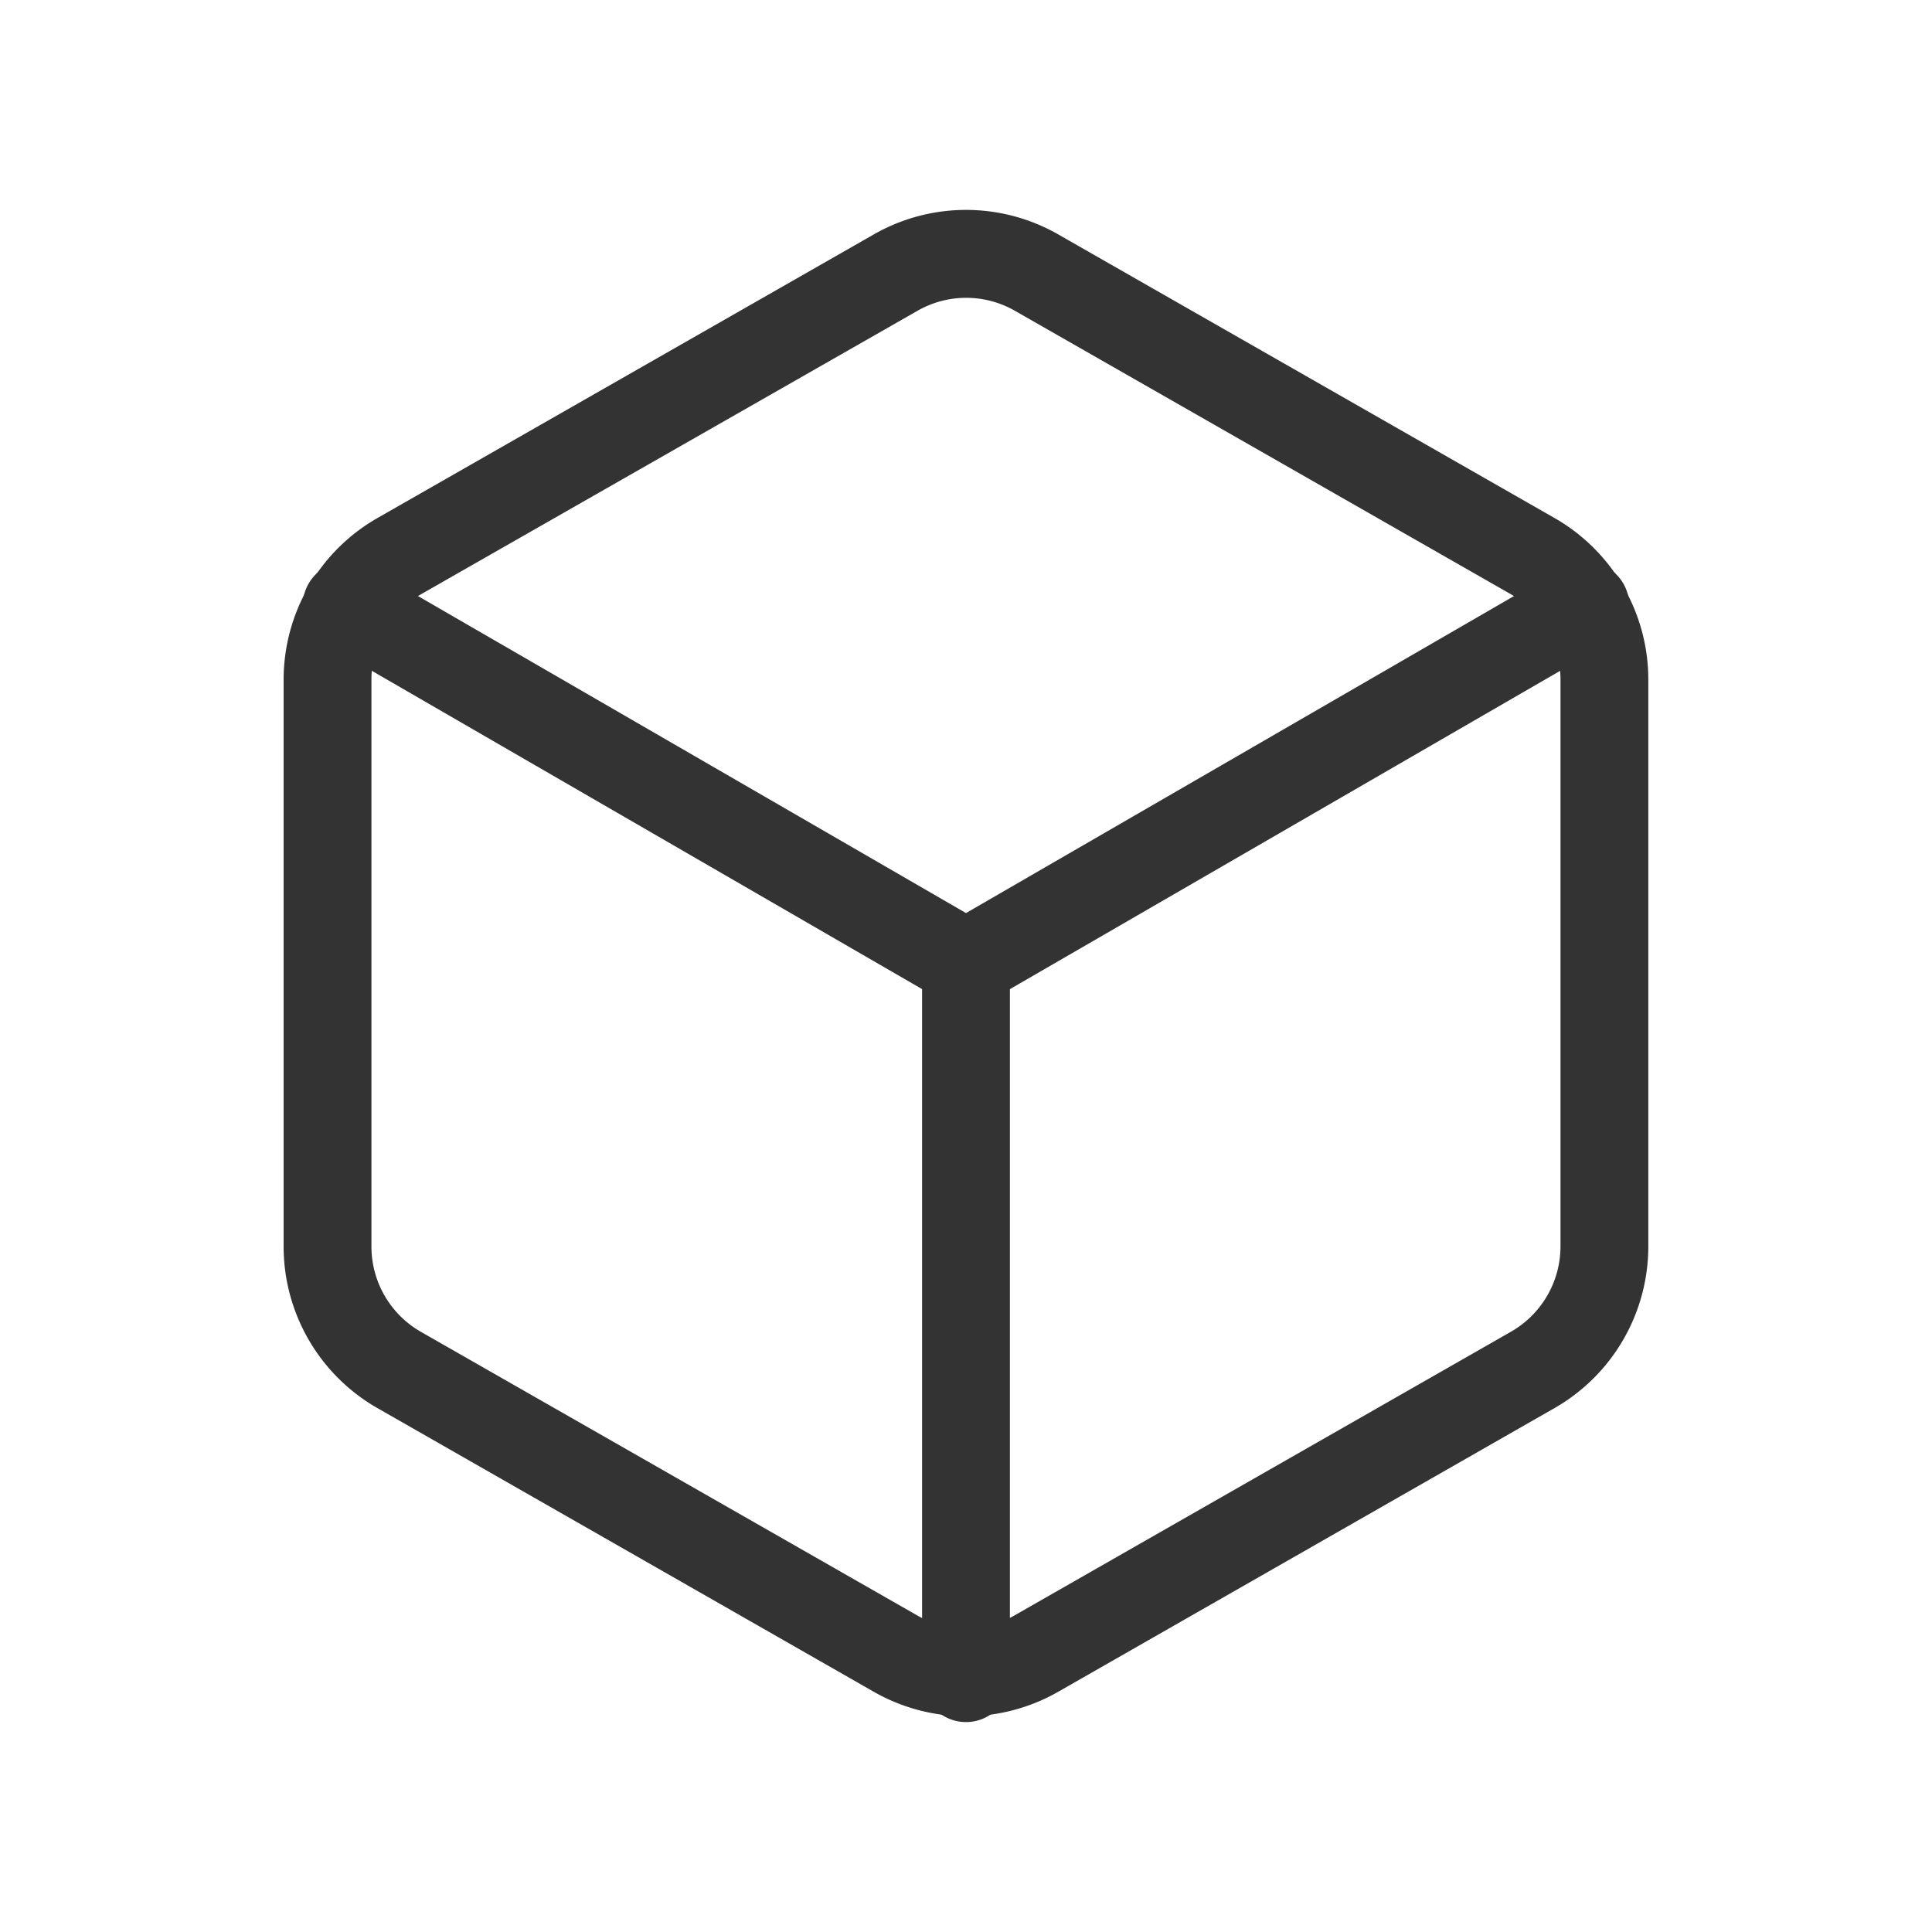
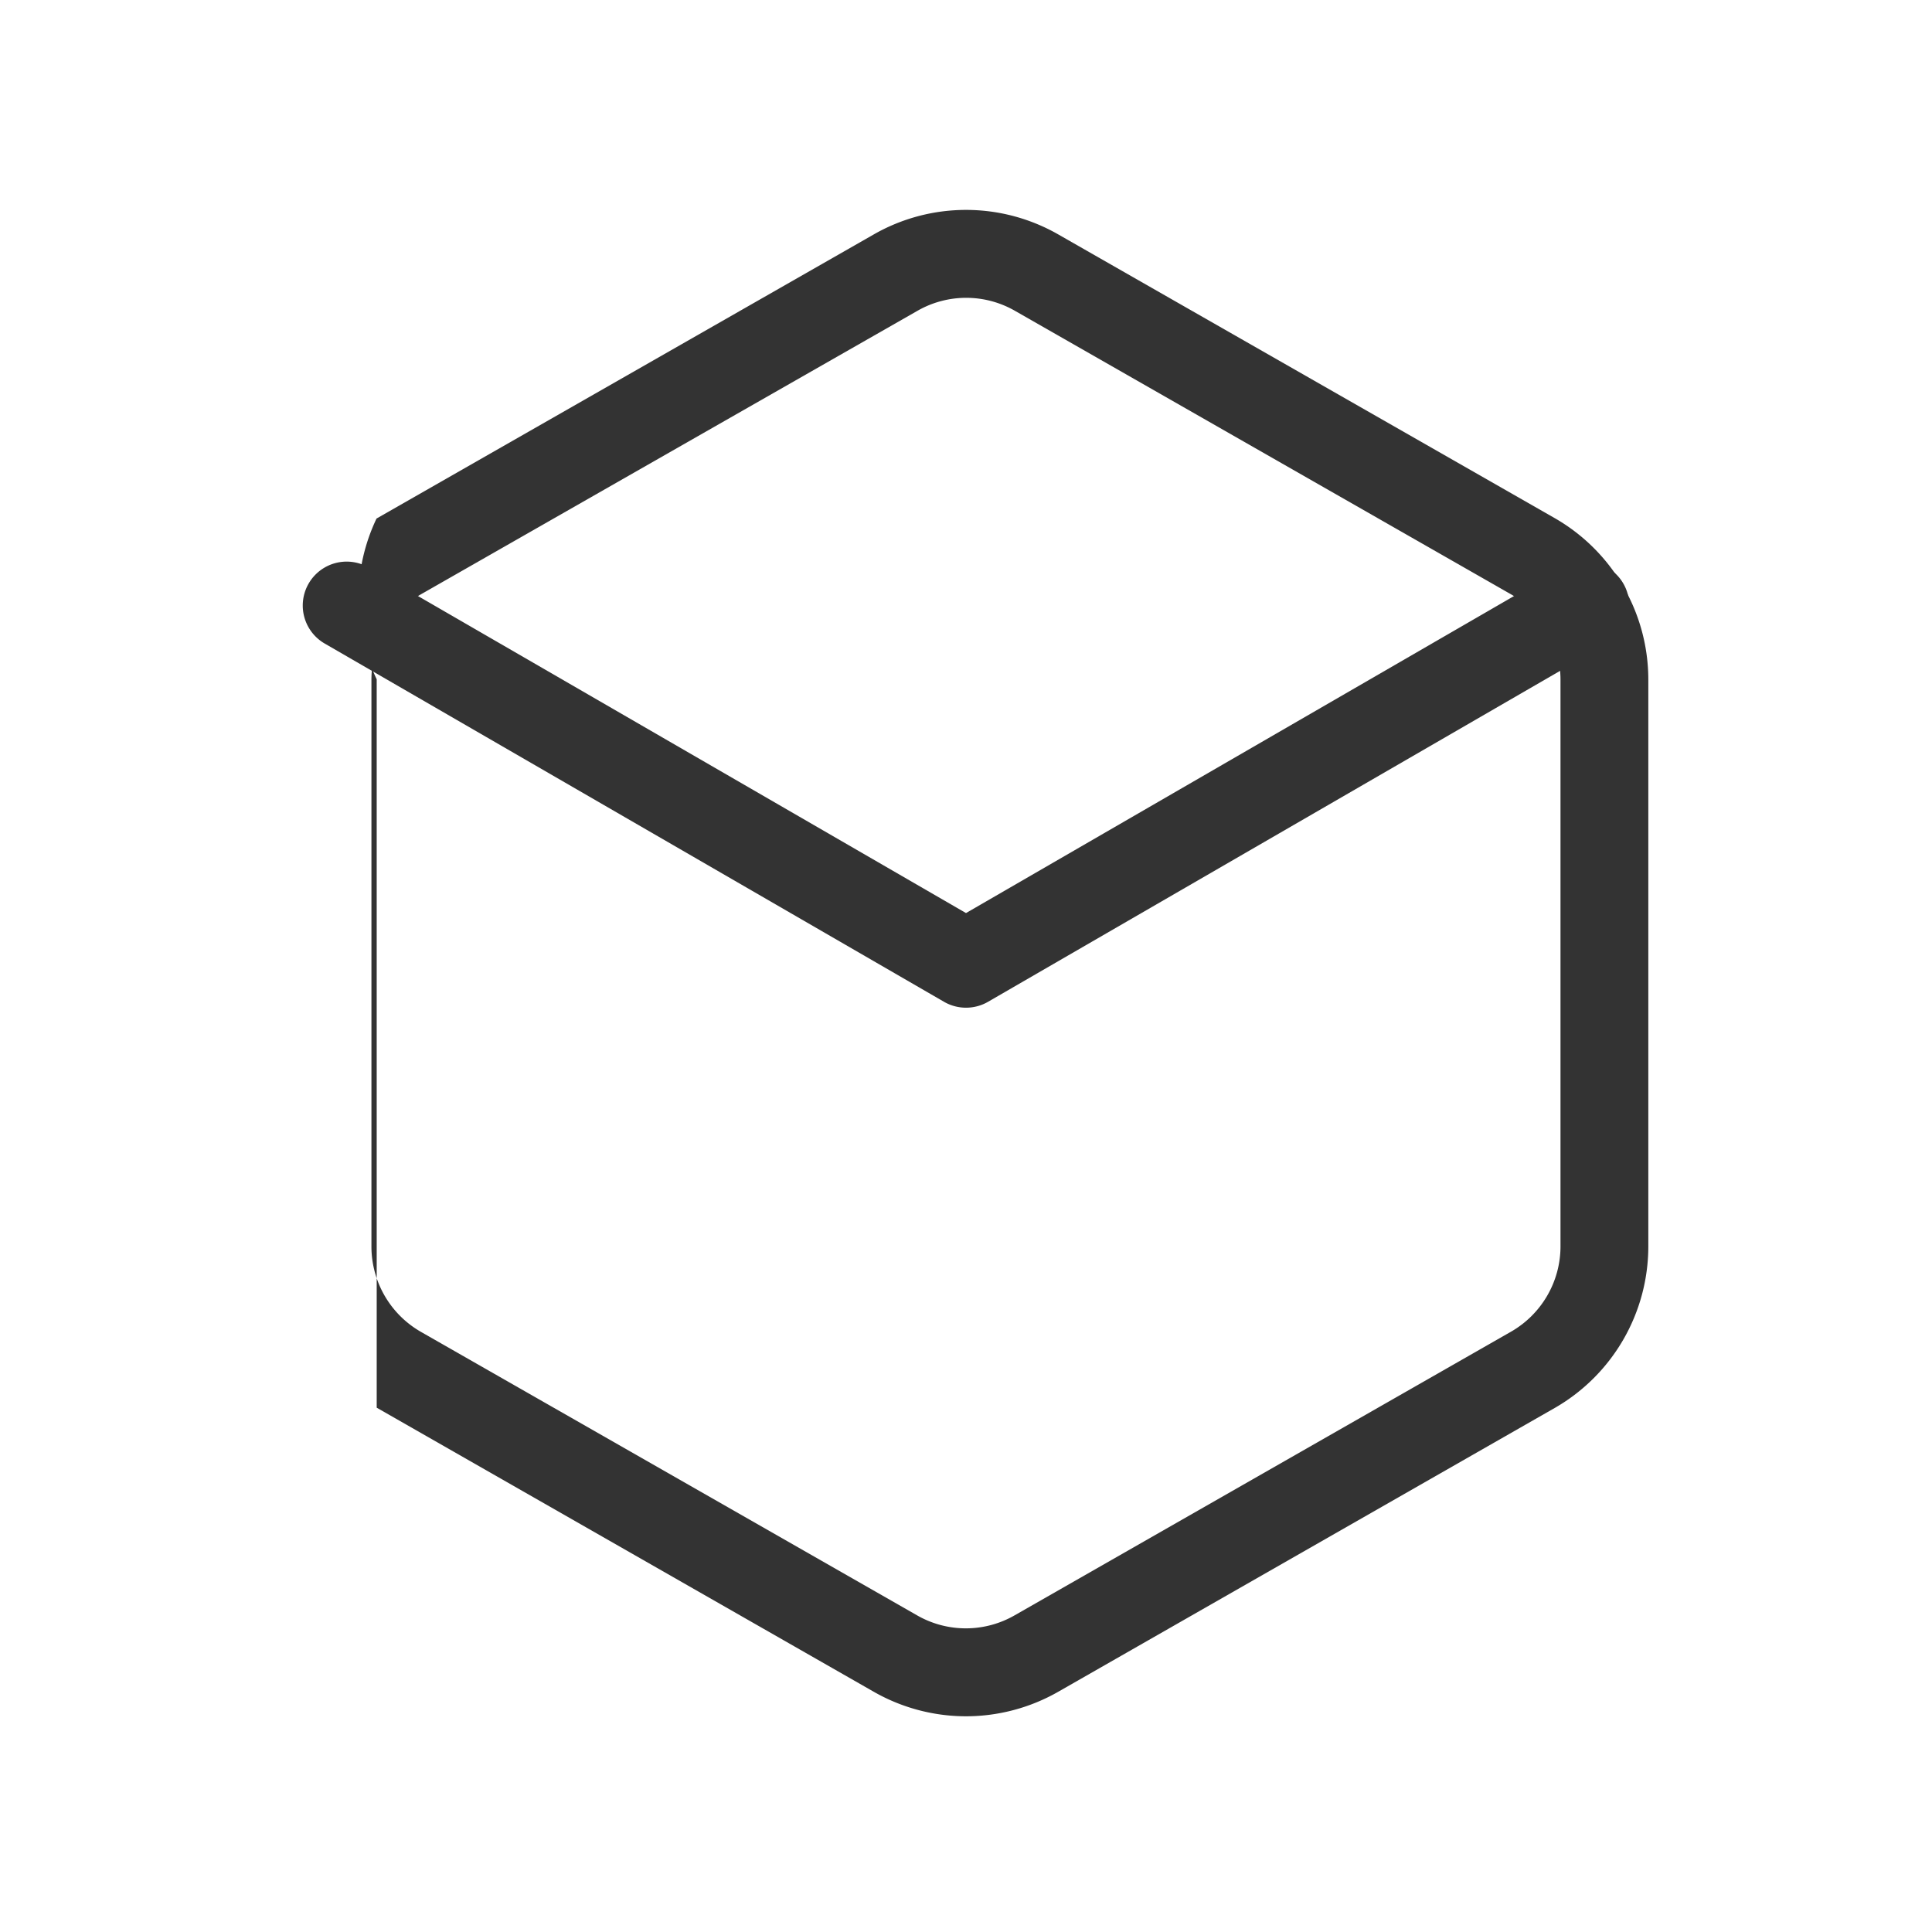
<svg xmlns="http://www.w3.org/2000/svg" width="55" height="55" viewBox="0 0 55 55">
  <g transform="translate(0 0.415)">
    <rect width="55" height="55" rx="27.5" transform="translate(0 -0.415)" fill="none" />
    <g transform="translate(9.324 6.81)">
-       <path d="M22.676,44.637a5.3,5.3,0,0,1-2.643-.708L5.9,35.852l0,0A5.3,5.3,0,0,1,3.25,31.274V15.116A5.305,5.305,0,0,1,5.895,10.54l0,0L20.034,2.461a5.289,5.289,0,0,1,5.285,0l14.134,8.077,0,0A5.3,5.3,0,0,1,42.1,15.115V31.273a5.305,5.305,0,0,1-2.645,4.576l0,0L25.319,43.929A5.3,5.3,0,0,1,22.676,44.637ZM7.143,33.684,21.277,41.76l0,0a2.789,2.789,0,0,0,2.789,0l0,0,14.133-8.076A2.8,2.8,0,0,0,39.6,31.272V15.116a2.8,2.8,0,0,0-1.393-2.41L24.076,4.63l0,0a2.789,2.789,0,0,0-2.789,0l0,0L7.143,12.706A2.8,2.8,0,0,0,5.75,15.118V31.273A2.8,2.8,0,0,0,7.143,33.684Z" transform="translate(-4.5 -3.003)" fill="#333" />
+       <path d="M22.676,44.637a5.3,5.3,0,0,1-2.643-.708L5.9,35.852l0,0V15.116A5.305,5.305,0,0,1,5.895,10.54l0,0L20.034,2.461a5.289,5.289,0,0,1,5.285,0l14.134,8.077,0,0A5.3,5.3,0,0,1,42.1,15.115V31.273a5.305,5.305,0,0,1-2.645,4.576l0,0L25.319,43.929A5.3,5.3,0,0,1,22.676,44.637ZM7.143,33.684,21.277,41.76l0,0a2.789,2.789,0,0,0,2.789,0l0,0,14.133-8.076A2.8,2.8,0,0,0,39.6,31.272V15.116a2.8,2.8,0,0,0-1.393-2.41L24.076,4.63l0,0a2.789,2.789,0,0,0-2.789,0l0,0L7.143,12.706A2.8,2.8,0,0,0,5.75,15.118V31.273A2.8,2.8,0,0,0,7.143,33.684Z" transform="translate(-4.5 -3.003)" fill="#333" />
      <path d="M22.536,21.889a1.249,1.249,0,0,1-.626-.168L4.279,11.522A1.25,1.25,0,1,1,5.531,9.358l17.005,9.837L39.541,9.358a1.25,1.25,0,1,1,1.252,2.164l-17.631,10.2A1.249,1.249,0,0,1,22.536,21.889Z" transform="translate(-4.36 -0.427)" fill="#333" />
-       <path d="M18,39.607a1.25,1.25,0,0,1-1.25-1.25V18a1.25,1.25,0,0,1,2.5,0V38.357A1.25,1.25,0,0,1,18,39.607Z" transform="translate(0.176 2.192)" fill="#333" />
    </g>
  </g>
</svg>